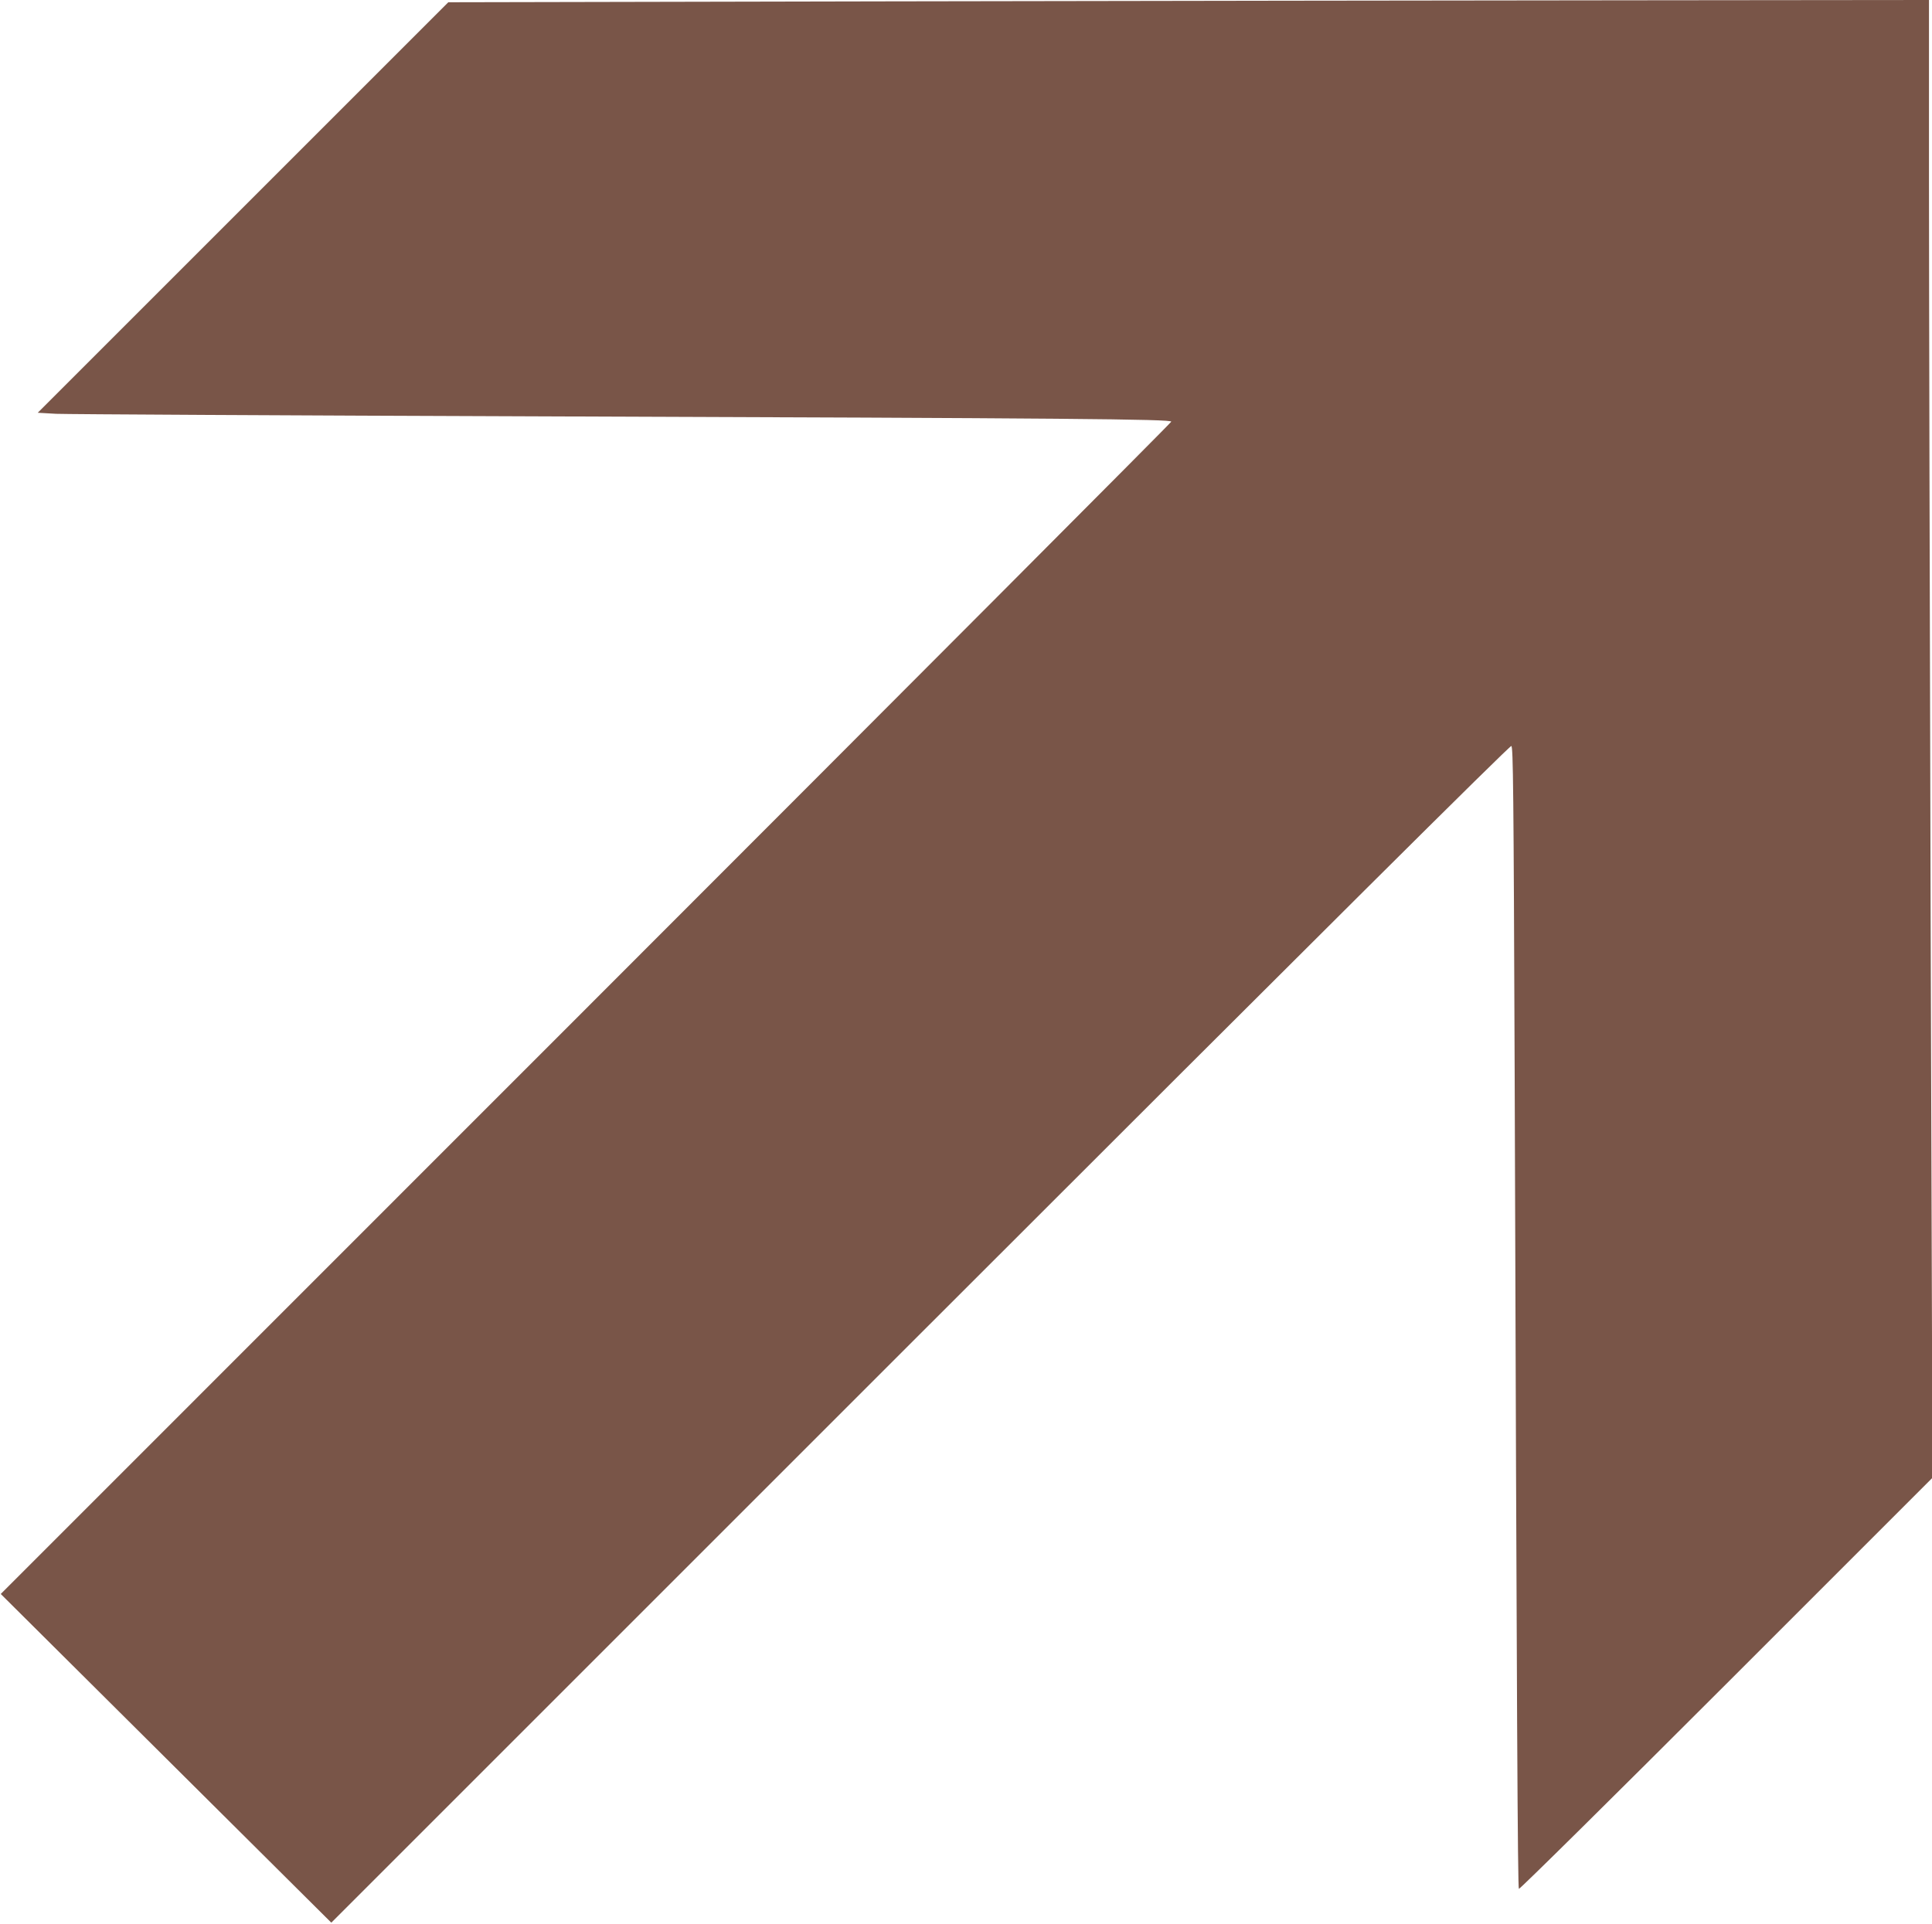
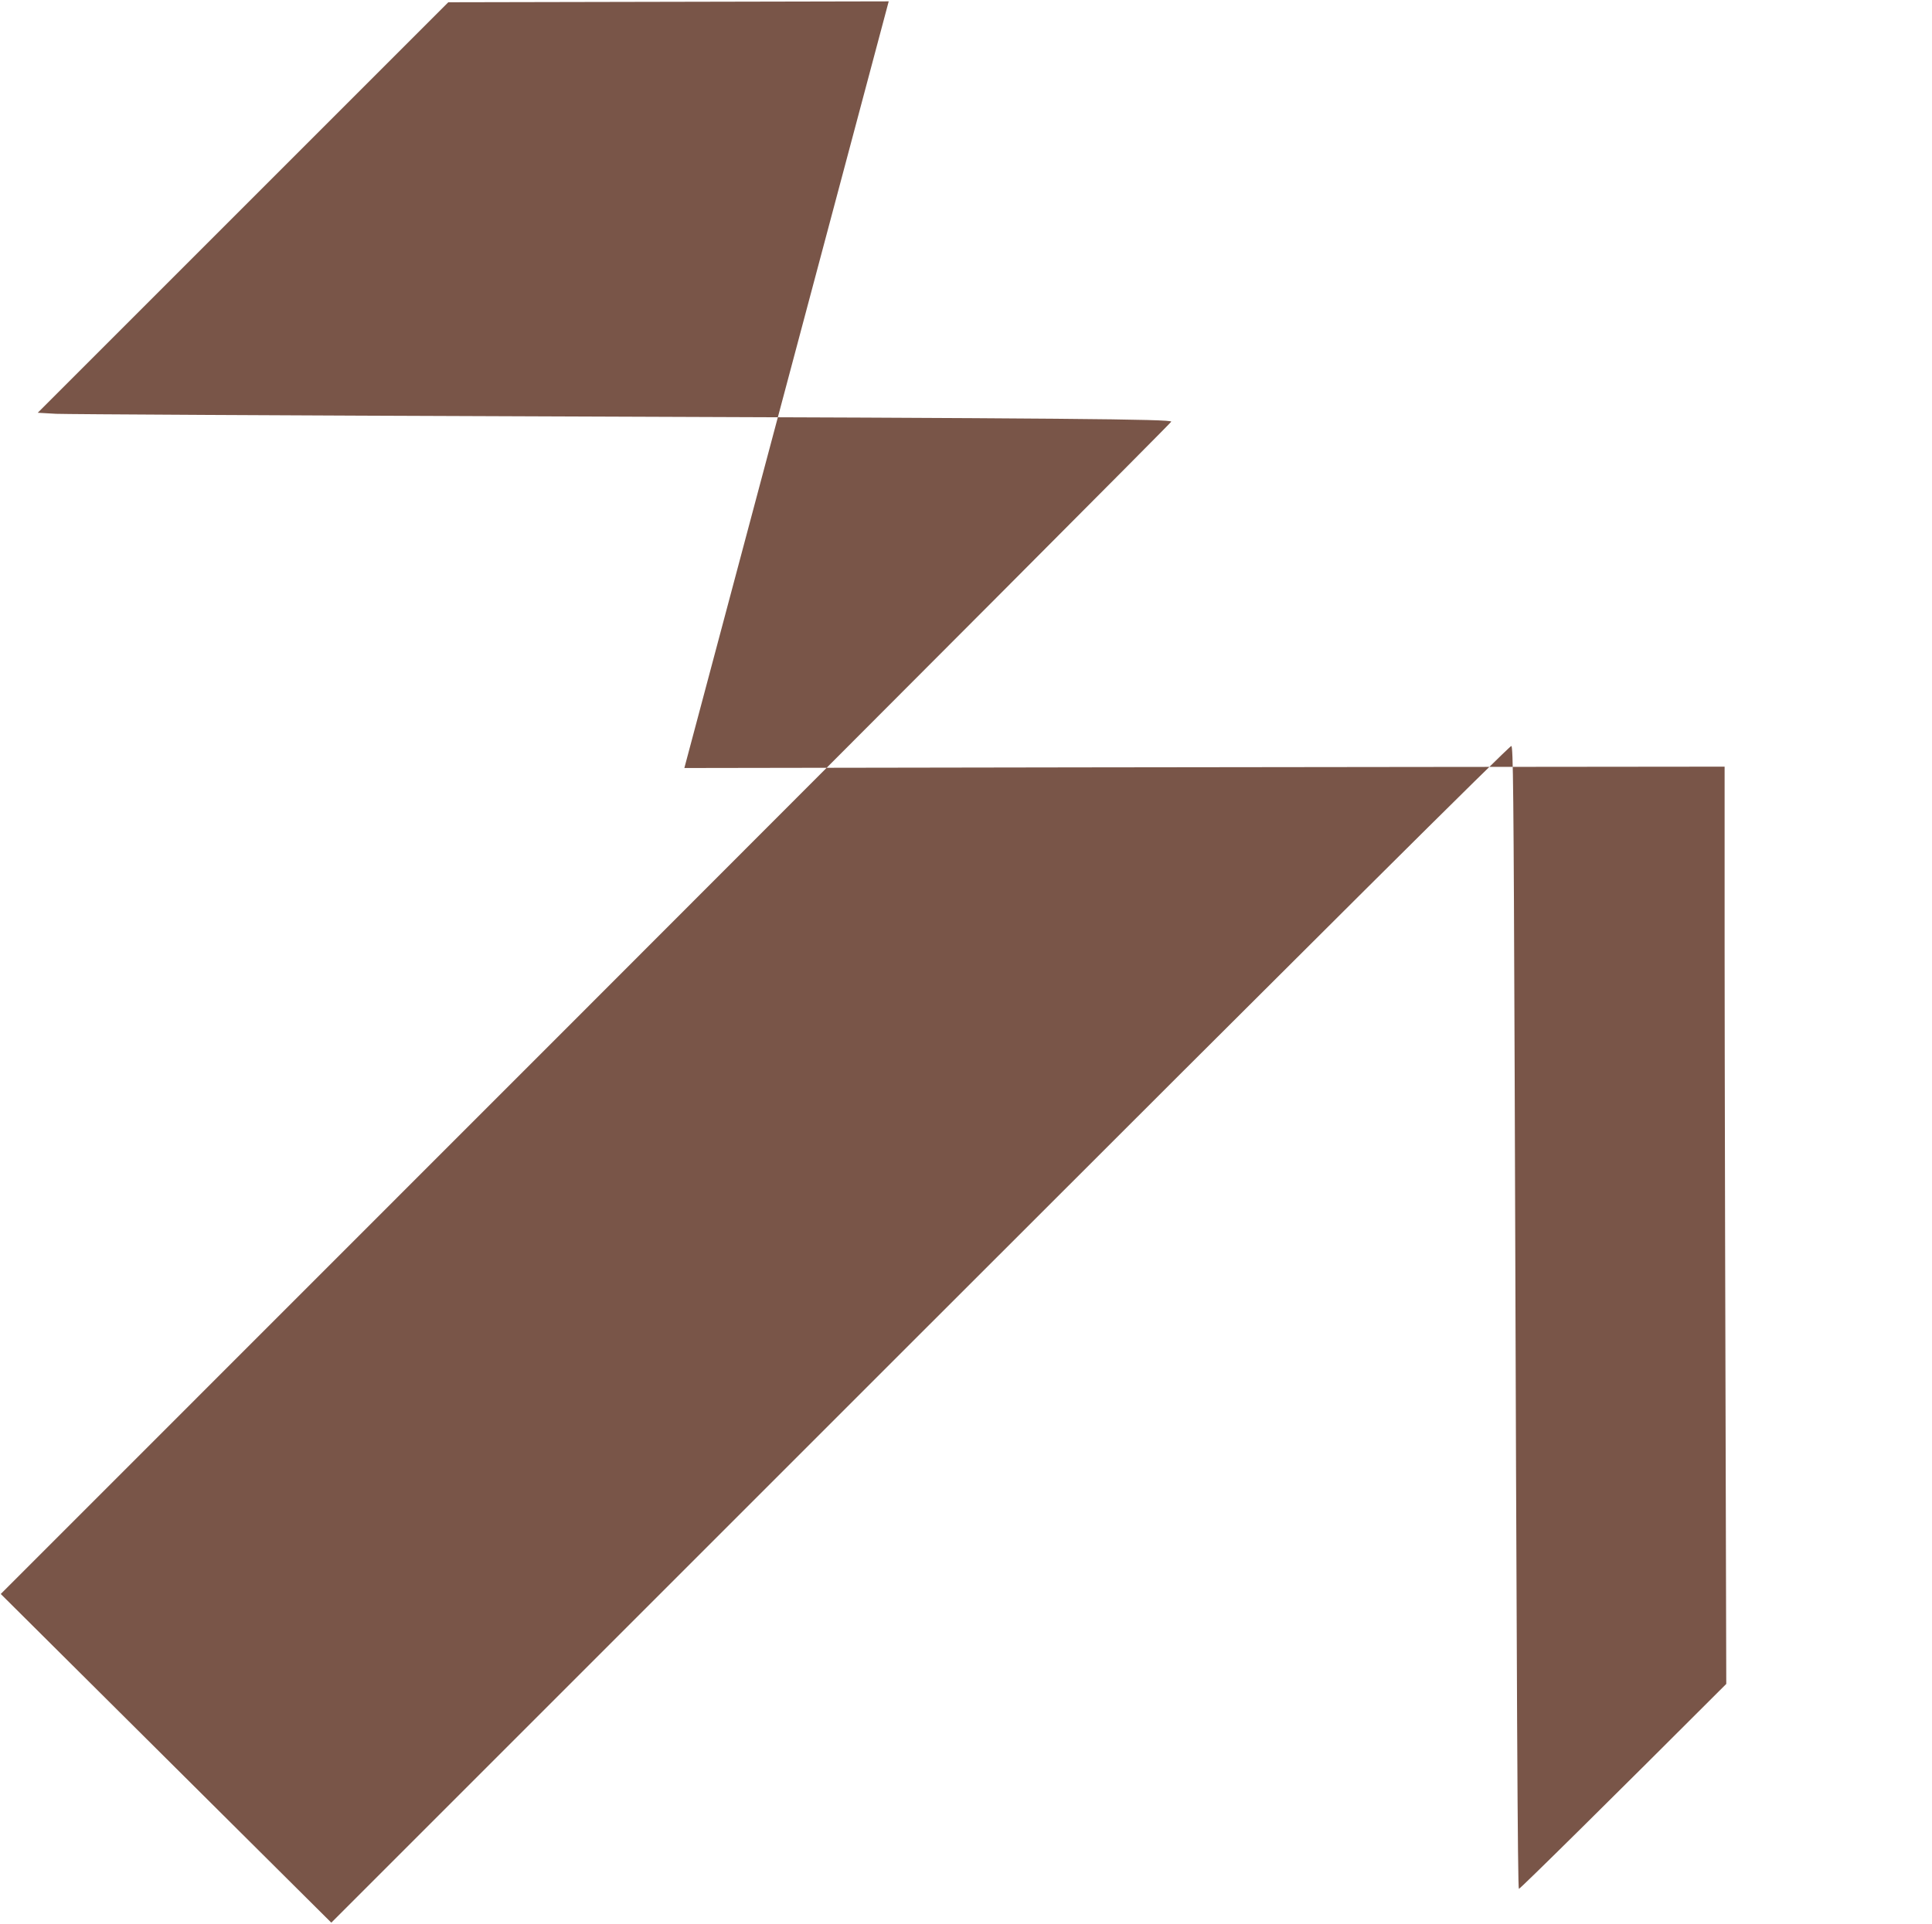
<svg xmlns="http://www.w3.org/2000/svg" version="1.0" width="1280pt" height="1275pt" viewBox="0 0 1280 1275" preserveAspectRatio="xMidYMid meet">
  <g transform="translate(0,1275) scale(0.1,-0.1)" fill="#795548" stroke="none">
-     <path d="M5888 12741 l-2918 -6 -1360 -1360 -1360 -1360 122 -7 c68 -3 1525 -11 3238 -17 3481 -12 4150 -18 4150 -35 0 -6 -1745 -1756 -3877 -3889 l-3878 -3879 1095 -1089 1095 -1089 3901 3901 c2632 2632 3907 3900 3917 3896 12 -5 15 -281 22 -2154 14 -4264 20 -5412 28 -5419 4 -5 623 607 1374 1358 l1366 1366 -12 3714 c-6 2042 -11 4245 -11 4896 l0 1182 -1987 -2 c-1094 -1 -3301 -4 -4905 -7z" />
+     <path d="M5888 12741 l-2918 -6 -1360 -1360 -1360 -1360 122 -7 c68 -3 1525 -11 3238 -17 3481 -12 4150 -18 4150 -35 0 -6 -1745 -1756 -3877 -3889 l-3878 -3879 1095 -1089 1095 -1089 3901 3901 c2632 2632 3907 3900 3917 3896 12 -5 15 -281 22 -2154 14 -4264 20 -5412 28 -5419 4 -5 623 607 1374 1358 c-6 2042 -11 4245 -11 4896 l0 1182 -1987 -2 c-1094 -1 -3301 -4 -4905 -7z" />
  </g>
</svg>